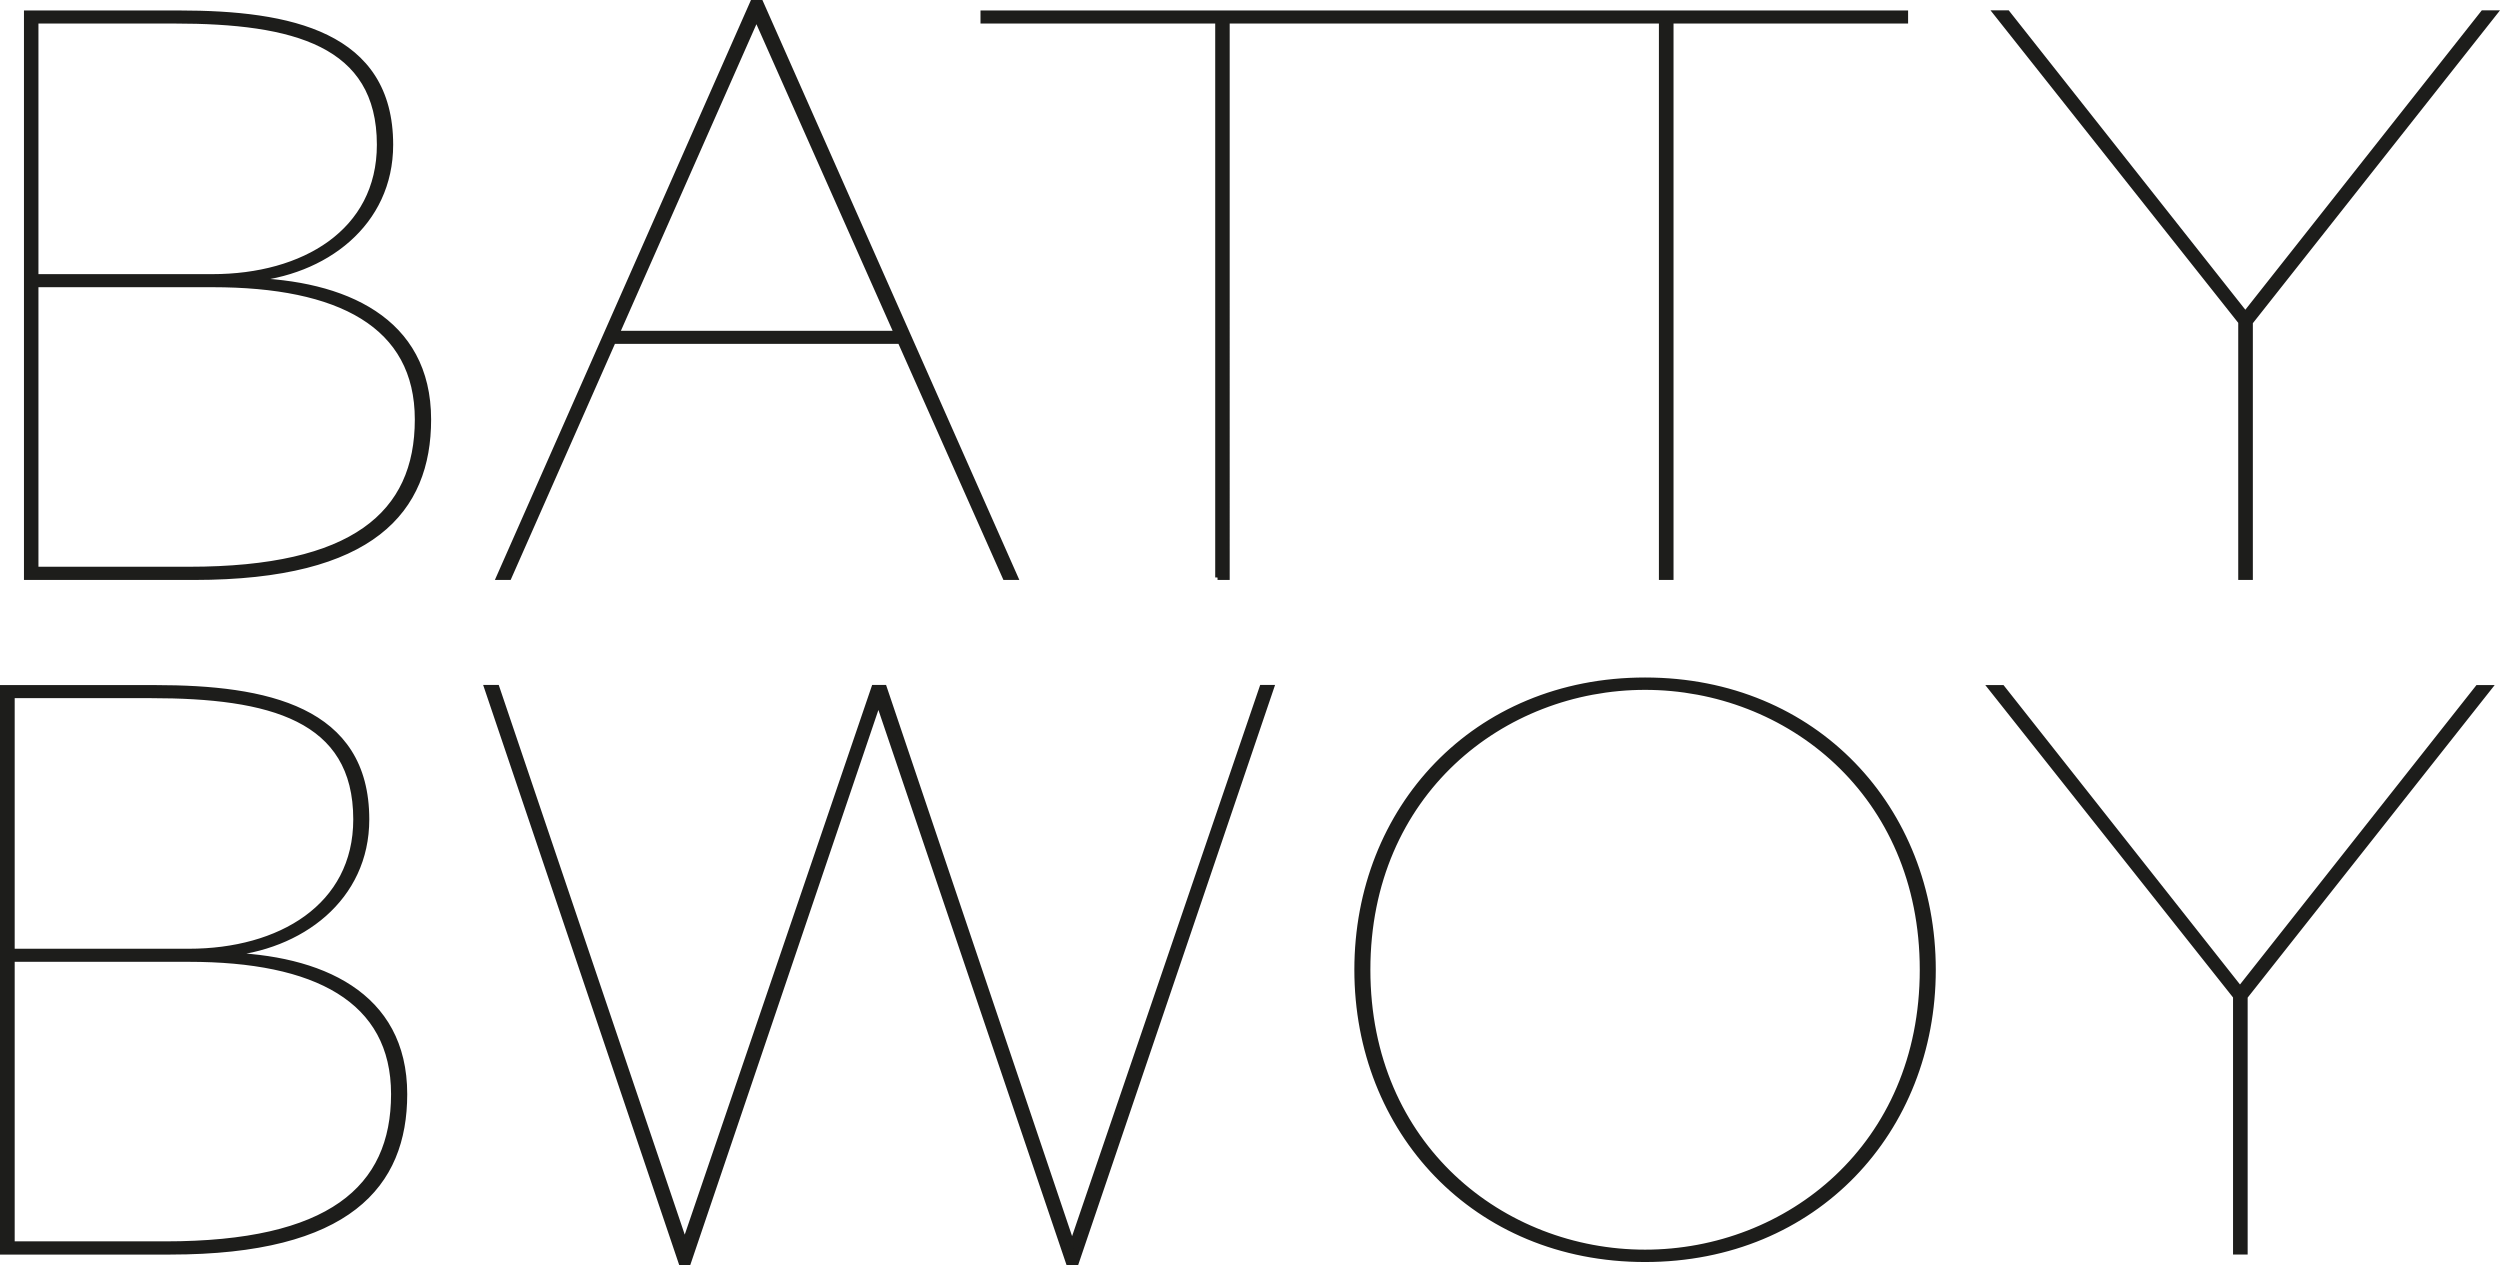
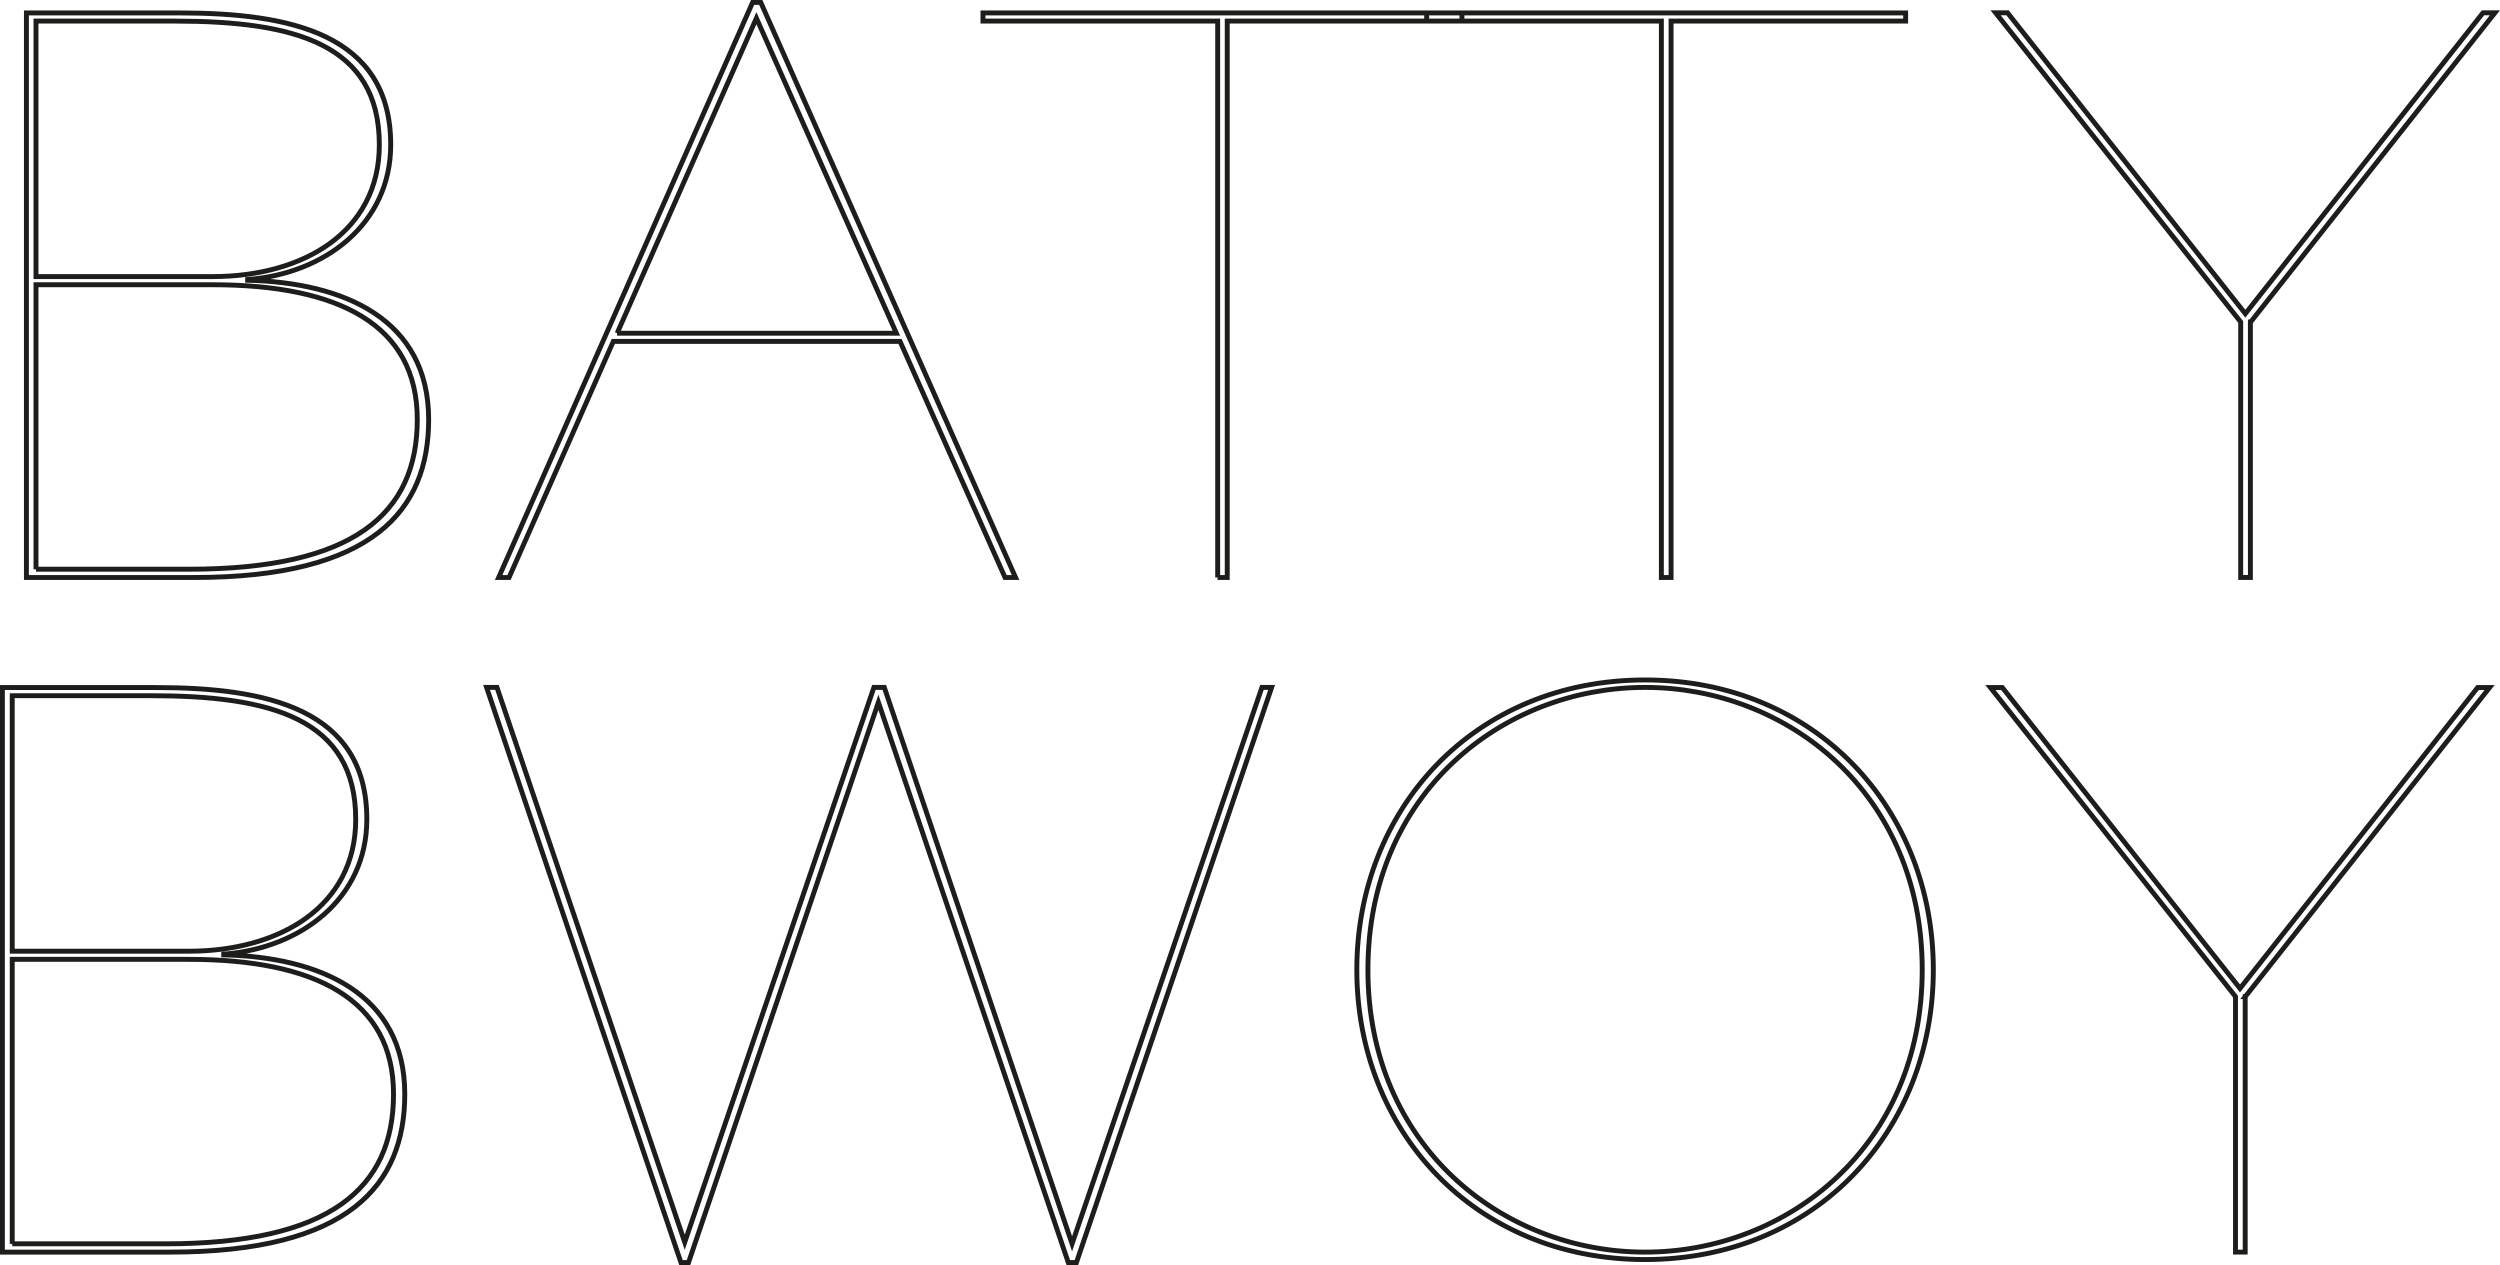
<svg xmlns="http://www.w3.org/2000/svg" id="Layer_1" data-name="Layer 1" viewBox="0 0 177.88 90.01">
  <defs>
    <style>
      .cls-1 {
        fill: #1d1d1b;
        stroke-width: 0px;
      }

      .cls-2 {
        fill: none;
        stroke: #1d1d1b;
        stroke-miterlimit: 6.92;
        stroke-width: .35px;
      }
    </style>
  </defs>
-   <path class="cls-1" d="M159.76,70.91l17.38-21.99h-.85l-16.91,21.41-16.91-21.41h-.85l17.44,21.99v18.18h.69v-18.18h.01ZM117.05,89.09c-10.12,0-19.72-7.53-19.72-20.09s9.59-20.09,19.72-20.09,19.72,7.53,19.72,20.09-9.59,20.09-19.72,20.09M117.05,89.62c12.14,0,20.51-9.17,20.51-20.62s-8.37-20.62-20.51-20.62-20.51,9.17-20.51,20.62,8.37,20.62,20.51,20.62M48.46,89.83h.53l13.51-39.86,13.51,39.86h.58l13.89-40.92h-.69l-13.51,39.59-13.36-39.59h-.74l-13.46,39.48-13.36-39.48h-.74l13.83,40.92h.01ZM.87,88.51v-20.25h12.56c9.01,0,14.57,2.86,14.57,9.59s-4.56,10.65-16.22,10.65H.87ZM.87,67.68v-18.18h9.86c8.48,0,14.58,1.59,14.58,8.8,0,6.2-5.41,9.38-11.87,9.38H.87ZM12.11,89.09c12.72,0,16.69-4.77,16.69-11.24,0-7.16-6.04-9.75-12.88-9.91v-.05c5.51-.42,10.18-3.97,10.18-9.59,0-7.9-7.15-9.38-15.05-9.38H.17v40.17h11.93Z" />
  <path class="cls-2" d="M159.76,70.91l17.38-21.99h-.85l-16.91,21.41-16.91-21.41h-.85l17.44,21.99v18.18h.69v-18.18h.01ZM117.05,89.09c-10.12,0-19.72-7.53-19.72-20.09s9.59-20.09,19.72-20.09,19.72,7.53,19.72,20.09-9.59,20.09-19.72,20.09ZM117.05,89.62c12.14,0,20.51-9.17,20.51-20.62s-8.37-20.62-20.51-20.62-20.51,9.17-20.51,20.62,8.37,20.62,20.51,20.62ZM48.46,89.83h.53l13.51-39.86,13.51,39.86h.58l13.89-40.92h-.69l-13.51,39.59-13.36-39.59h-.74l-13.46,39.48-13.36-39.48h-.74l13.83,40.92h.01ZM.87,88.51v-20.25h12.56c9.01,0,14.57,2.86,14.57,9.59s-4.56,10.65-16.22,10.65H.87ZM.87,67.68v-18.18h9.86c8.48,0,14.58,1.59,14.58,8.8,0,6.2-5.41,9.38-11.87,9.38H.87ZM12.11,89.09c12.72,0,16.69-4.77,16.69-11.24,0-7.16-6.04-9.75-12.88-9.91v-.05c5.51-.42,10.18-3.97,10.18-9.59,0-7.9-7.15-9.38-15.05-9.38H.17v40.17h11.93Z" />
-   <path class="cls-1" d="M160.14,22.91L177.52.91h-.85l-16.91,21.41L142.84.91h-.85l17.44,22v18.18h.69v-18.18h.01ZM118.21,41.09h.69V1.5h16.69v-.58h-34.08v.58h16.7s0,39.59,0,39.59ZM86.63,41.09h.69V1.5h16.7v-.58h-34.08v.58h16.7v39.59h-.01ZM43.91,23.71L53.82,1.29l9.96,22.42h-19.88.01ZM71.52,41.09h.74L54.13.17h-.58l-18.07,40.92h.74l7.42-16.8h20.4l7.47,16.8h0ZM2.56,40.51v-20.25h12.56c9.01,0,14.57,2.86,14.57,9.59s-4.56,10.65-16.22,10.65H2.56ZM2.56,19.68V1.5h9.86c8.48,0,14.57,1.59,14.57,8.8,0,6.2-5.41,9.38-11.87,9.38H2.56ZM13.81,41.09c12.72,0,16.69-4.77,16.69-11.24,0-7.15-6.04-9.75-12.88-9.91v-.05c5.51-.42,10.18-3.97,10.18-9.59C27.8,2.4,20.64.92,12.75.92H1.88v40.17h11.93Z" />
  <path class="cls-2" d="M160.14,22.91L177.52.91h-.85l-16.91,21.41L142.84.91h-.85l17.44,22v18.18h.69v-18.18h.01ZM118.21,41.09h.69V1.5h16.69v-.58h-34.08v.58h16.7s0,39.59,0,39.59ZM86.63,41.09h.69V1.5h16.7v-.58h-34.08v.58h16.7v39.59h-.01ZM43.91,23.71L53.82,1.29l9.96,22.42h-19.88.01ZM71.52,41.09h.74L54.13.17h-.58l-18.07,40.92h.74l7.42-16.8h20.4l7.47,16.8h0ZM2.56,40.51v-20.25h12.56c9.01,0,14.57,2.86,14.57,9.59s-4.56,10.65-16.22,10.65H2.56ZM2.56,19.68V1.5h9.86c8.48,0,14.57,1.59,14.57,8.8,0,6.2-5.41,9.38-11.87,9.38H2.56ZM13.81,41.09c12.72,0,16.69-4.77,16.69-11.24,0-7.15-6.04-9.75-12.88-9.91v-.05c5.51-.42,10.18-3.97,10.18-9.59C27.8,2.4,20.64.92,12.75.92H1.88v40.17h11.93Z" />
</svg>